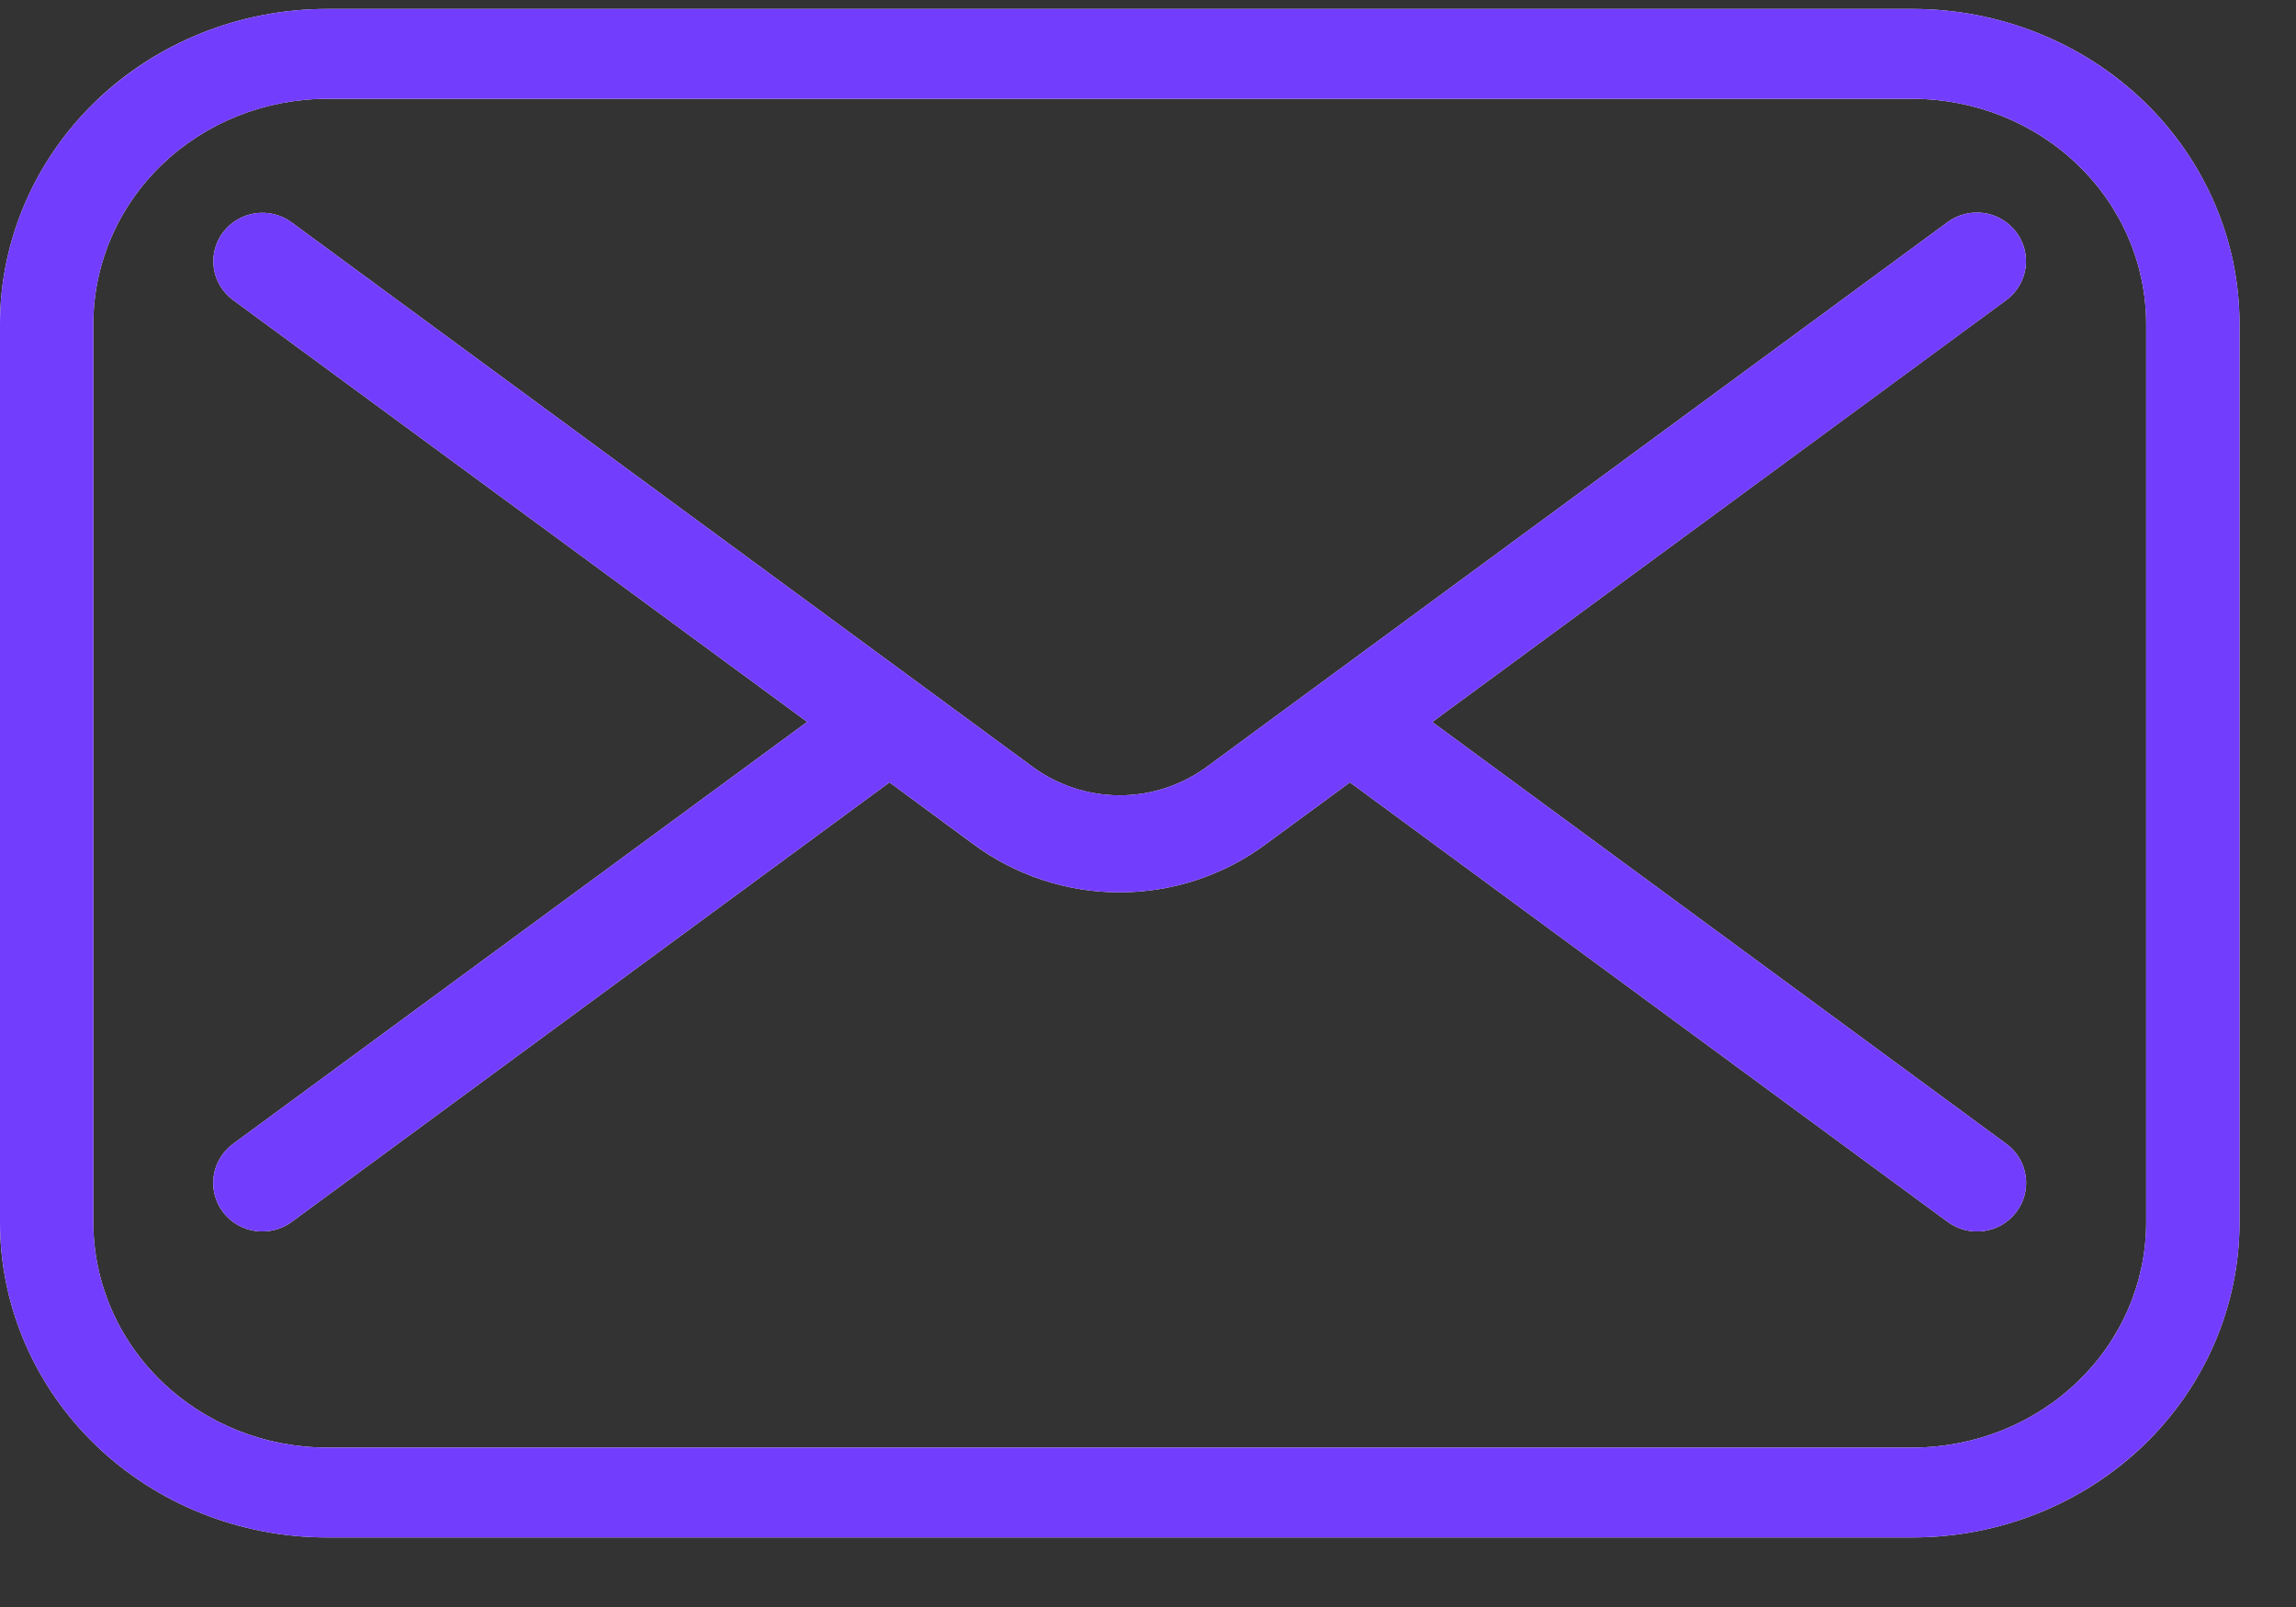
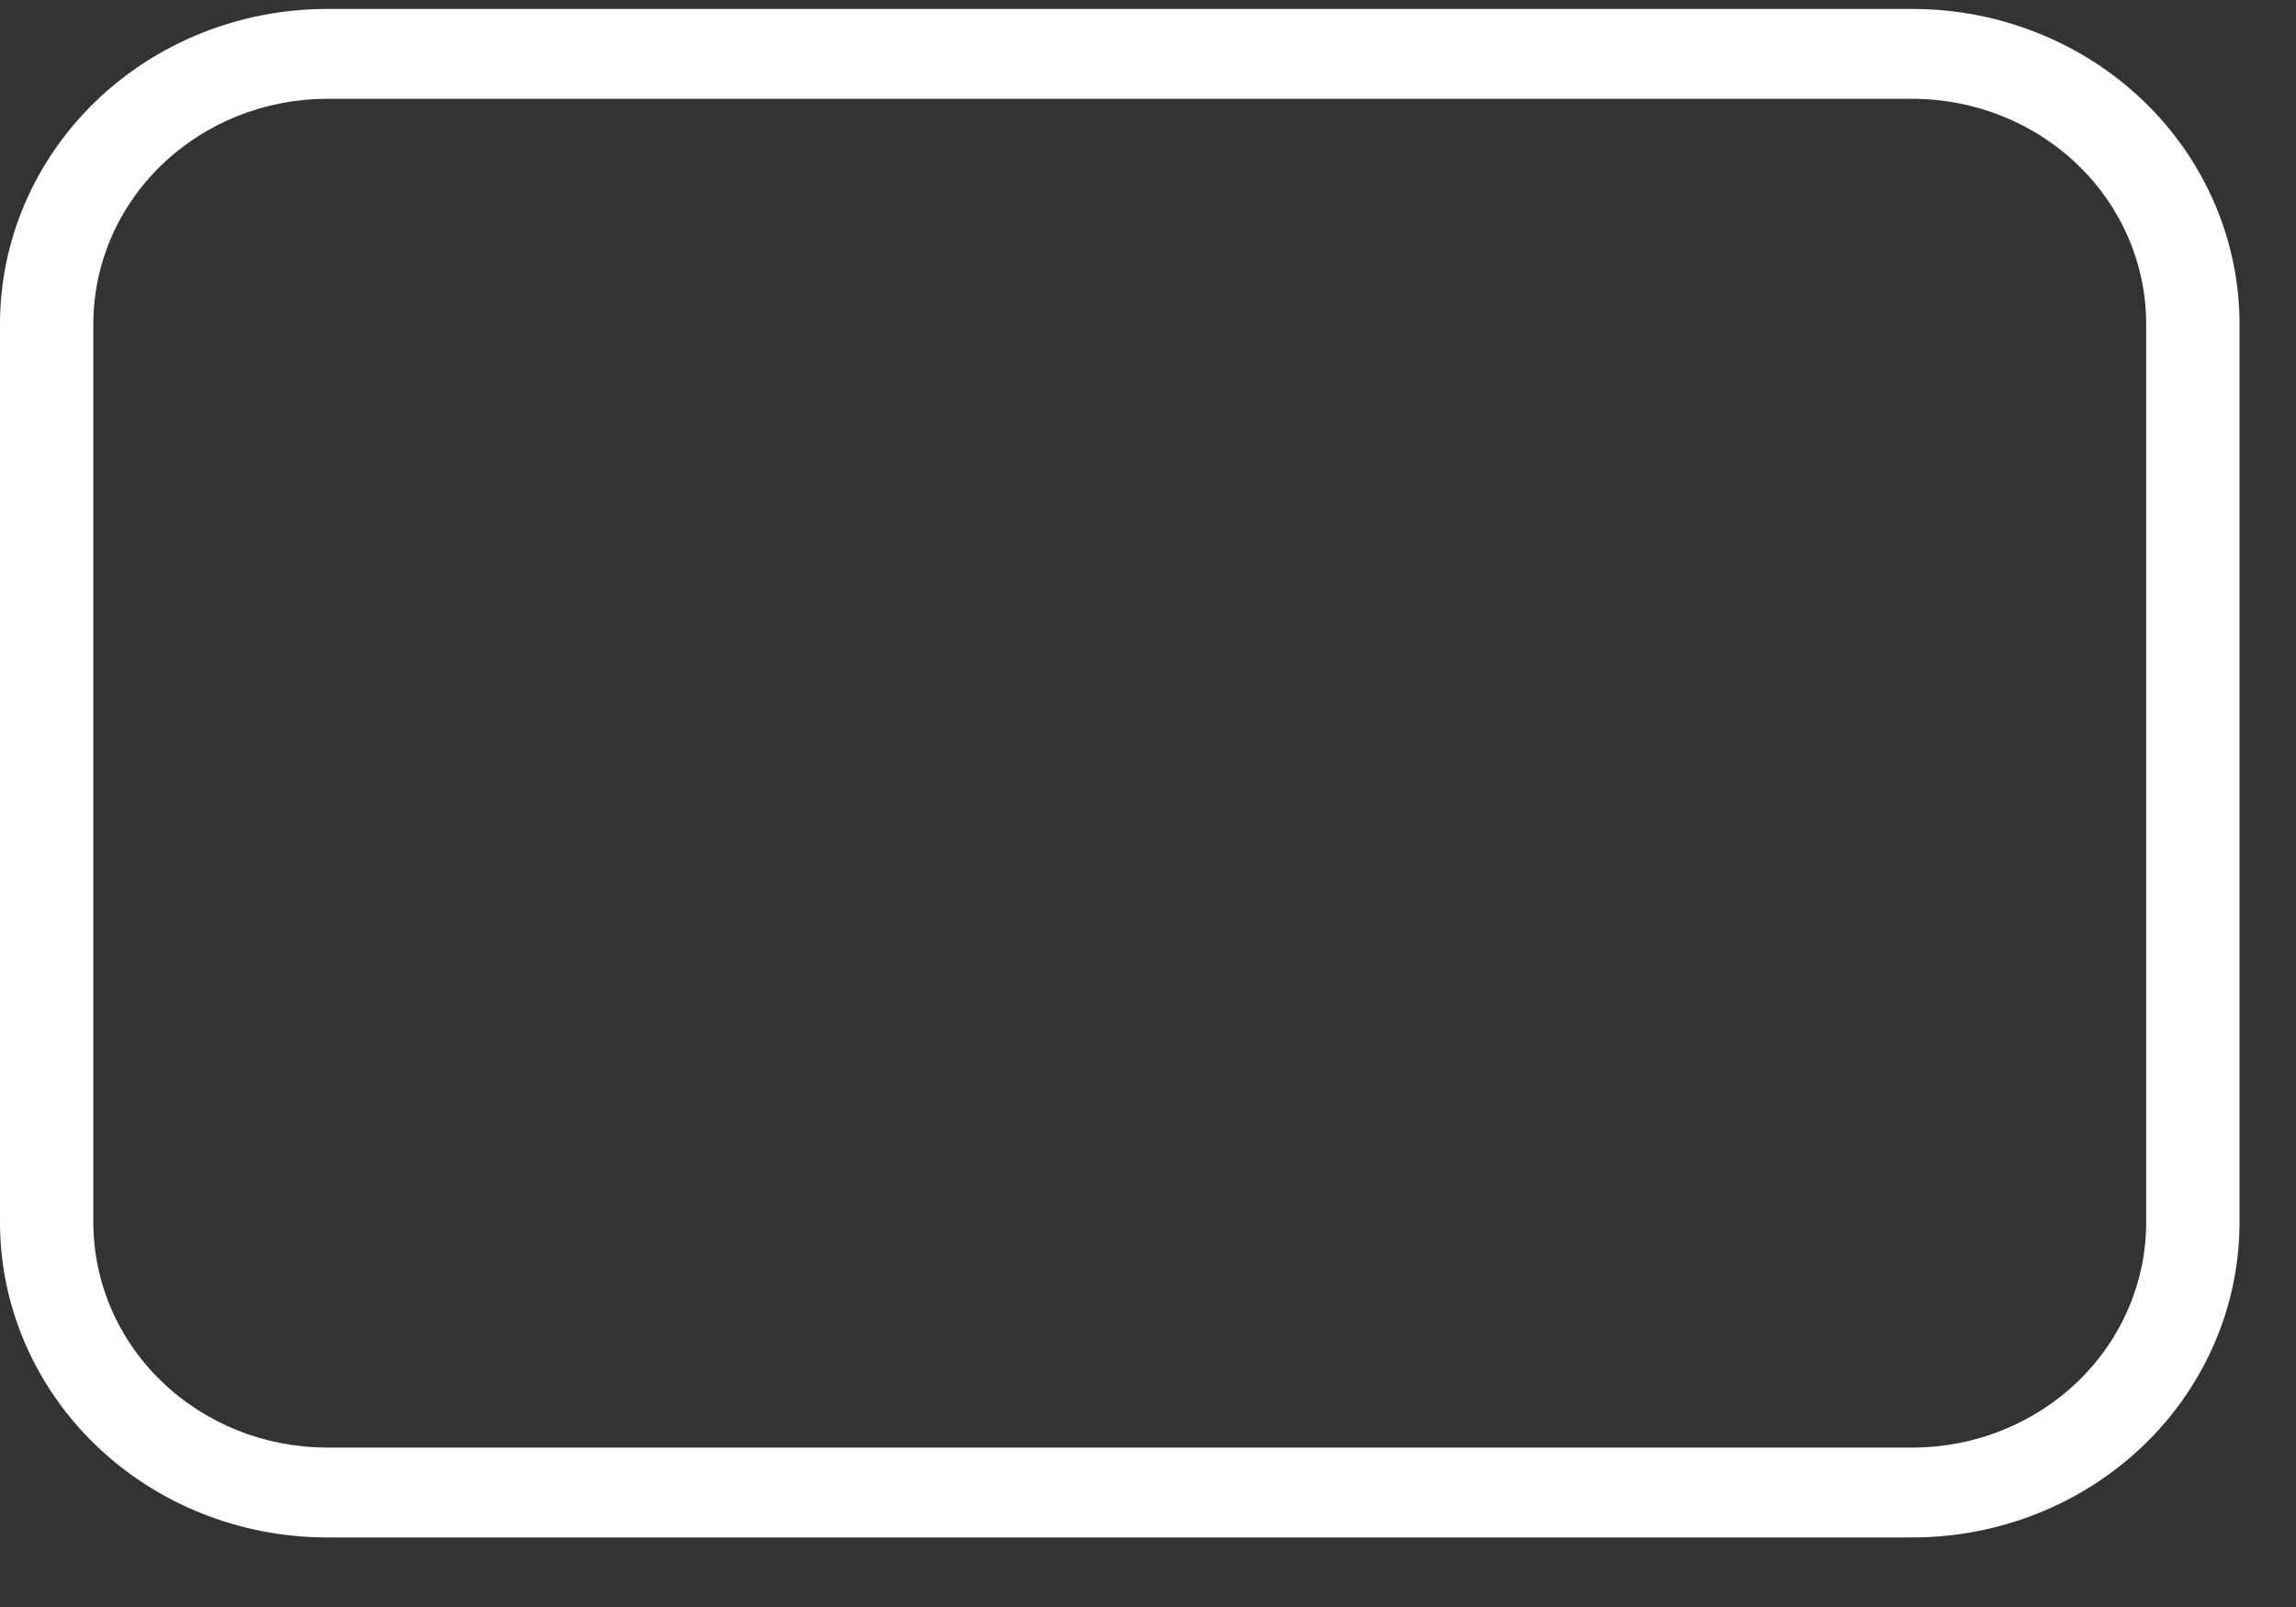
<svg xmlns="http://www.w3.org/2000/svg" width="20" height="14" viewBox="0 0 20 14" fill="none">
  <rect x="0" y="0" width="20" height="14" fill="#333333" stroke="none" />
  <path d="M16.663 0.078H2.845C2.091 0.079 1.367 0.368 0.834 0.882C0.301 1.396 0.001 2.093 0 2.82V10.652C0.001 11.379 0.301 12.076 0.834 12.59C1.367 13.104 2.091 13.393 2.845 13.394H16.663C17.417 13.393 18.14 13.104 18.674 12.59C19.207 12.076 19.507 11.379 19.508 10.652V2.82C19.507 2.093 19.207 1.396 18.674 0.882C18.14 0.368 17.417 0.079 16.663 0.078ZM18.695 10.652C18.694 11.171 18.48 11.669 18.099 12.036C17.718 12.403 17.202 12.61 16.663 12.611H2.845C2.306 12.61 1.79 12.403 1.409 12.036C1.028 11.669 0.814 11.171 0.813 10.652V2.82C0.814 2.3 1.028 1.803 1.409 1.436C1.79 1.069 2.306 0.862 2.845 0.861H16.663C17.202 0.862 17.718 1.069 18.099 1.436C18.48 1.803 18.694 2.3 18.695 2.82V10.652Z" fill="white" />
-   <path fill-rule="evenodd" clip-rule="evenodd" d="M18.674 12.59C19.207 12.076 19.507 11.38 19.508 10.653C19.508 10.653 19.508 10.653 19.508 10.652V2.82C19.508 2.819 19.508 2.819 19.508 2.818C19.507 2.092 19.207 1.396 18.674 0.882C18.667 0.875 18.66 0.868 18.652 0.862C18.652 0.862 18.652 0.862 18.652 0.862C18.122 0.361 17.408 0.079 16.664 0.078C16.664 0.078 16.663 0.078 16.663 0.078H2.845C2.845 0.078 2.844 0.078 2.844 0.078C2.1 0.079 1.387 0.361 0.856 0.862C0.856 0.862 0.856 0.861 0.856 0.862C0.849 0.868 0.841 0.875 0.834 0.882C0.301 1.396 0.001 2.092 1.69602e-06 2.818C1.04948e-06 2.819 4.84135e-07 2.819 0 2.82V10.652C4.84031e-07 10.653 1.05319e-06 10.653 1.70746e-06 10.653C0.001 11.38 0.301 12.076 0.834 12.59C0.841 12.597 0.848 12.603 0.855 12.61C0.855 12.61 0.856 12.61 0.855 12.61C1.386 13.111 2.1 13.393 2.844 13.394C2.844 13.394 2.845 13.394 2.845 13.394H16.663C16.663 13.394 16.664 13.394 16.664 13.394C17.408 13.393 18.121 13.111 18.652 12.61C18.652 12.61 18.652 12.61 18.652 12.61C18.659 12.604 18.667 12.597 18.674 12.59ZM16.663 12.611C17.202 12.61 17.718 12.403 18.099 12.036C18.106 12.03 18.113 12.023 18.12 12.016C18.12 12.016 18.12 12.016 18.12 12.016C18.488 11.651 18.694 11.162 18.695 10.652V2.82C18.694 2.31 18.488 1.821 18.12 1.456C18.12 1.456 18.12 1.456 18.12 1.456C18.113 1.449 18.106 1.442 18.099 1.436C17.718 1.069 17.202 0.862 16.663 0.861H2.846C2.307 0.862 1.79 1.069 1.409 1.436C1.402 1.442 1.395 1.449 1.388 1.456C1.388 1.456 1.388 1.456 1.388 1.456C1.02 1.821 0.814 2.31 0.813 2.82V10.652C0.814 11.162 1.02 11.65 1.387 12.015C1.387 12.015 1.387 12.016 1.387 12.015C1.394 12.022 1.402 12.03 1.409 12.036C1.79 12.403 2.306 12.61 2.845 12.611H16.663Z" fill="#733DFE" />
-   <path d="M17.563 2.022C17.495 1.932 17.394 1.872 17.282 1.856C17.17 1.84 17.056 1.868 16.965 1.935L10.517 6.677C10.296 6.84 10.029 6.929 9.753 6.929C9.478 6.929 9.21 6.84 8.99 6.677L2.541 1.938C2.451 1.871 2.337 1.842 2.225 1.858C2.113 1.874 2.012 1.933 1.944 2.022C1.802 2.209 1.841 2.474 2.029 2.613L7.031 6.289L2.029 9.966C1.84 10.106 1.801 10.371 1.942 10.559C2.084 10.746 2.352 10.784 2.541 10.645L7.748 6.816L8.48 7.355V7.355C8.848 7.627 9.294 7.774 9.753 7.774C10.212 7.774 10.658 7.627 11.025 7.355L11.759 6.816L16.966 10.645C17.155 10.784 17.423 10.746 17.564 10.559C17.706 10.371 17.667 10.106 17.478 9.966L12.476 6.29L17.478 2.613C17.568 2.546 17.628 2.446 17.644 2.335C17.66 2.225 17.631 2.112 17.563 2.022L17.563 2.022Z" fill="white" />
-   <path fill-rule="evenodd" clip-rule="evenodd" d="M12.476 6.29L17.478 9.966C17.667 10.106 17.706 10.371 17.564 10.559C17.425 10.743 17.163 10.783 16.975 10.651C16.974 10.65 16.973 10.65 16.973 10.65C16.97 10.648 16.968 10.646 16.966 10.645L11.759 6.816L11.025 7.355C11.024 7.356 11.023 7.356 11.022 7.357C11.021 7.358 11.02 7.359 11.019 7.359C10.669 7.617 10.248 7.761 9.814 7.773C9.794 7.774 9.773 7.774 9.753 7.774C9.753 7.774 9.753 7.774 9.753 7.774C9.298 7.774 8.854 7.629 8.488 7.36C8.487 7.359 8.486 7.359 8.485 7.358C8.483 7.357 8.482 7.356 8.481 7.355L7.748 6.816L2.541 10.645C2.539 10.646 2.537 10.648 2.534 10.65C2.534 10.65 2.533 10.65 2.532 10.651C2.344 10.783 2.082 10.743 1.942 10.559C1.801 10.371 1.84 10.106 2.029 9.966L7.031 6.289L2.029 2.613C1.841 2.474 1.802 2.209 1.944 2.022C2.012 1.933 2.113 1.874 2.225 1.858C2.333 1.842 2.442 1.869 2.531 1.93C2.532 1.931 2.533 1.932 2.534 1.933C2.536 1.934 2.539 1.936 2.541 1.938L8.99 6.677C9.21 6.84 9.478 6.928 9.753 6.929C9.753 6.929 9.753 6.929 9.753 6.929C10.028 6.929 10.296 6.84 10.517 6.677L16.965 1.935C16.967 1.933 16.969 1.932 16.971 1.931C16.972 1.93 16.973 1.929 16.974 1.929C17.064 1.866 17.174 1.84 17.282 1.856C17.394 1.872 17.495 1.932 17.563 2.022C17.631 2.112 17.66 2.225 17.644 2.335C17.63 2.437 17.578 2.529 17.501 2.595C17.501 2.595 17.501 2.595 17.501 2.595C17.493 2.601 17.485 2.608 17.478 2.613L17.135 2.866L12.476 6.29Z" fill="#733DFE" />
</svg>